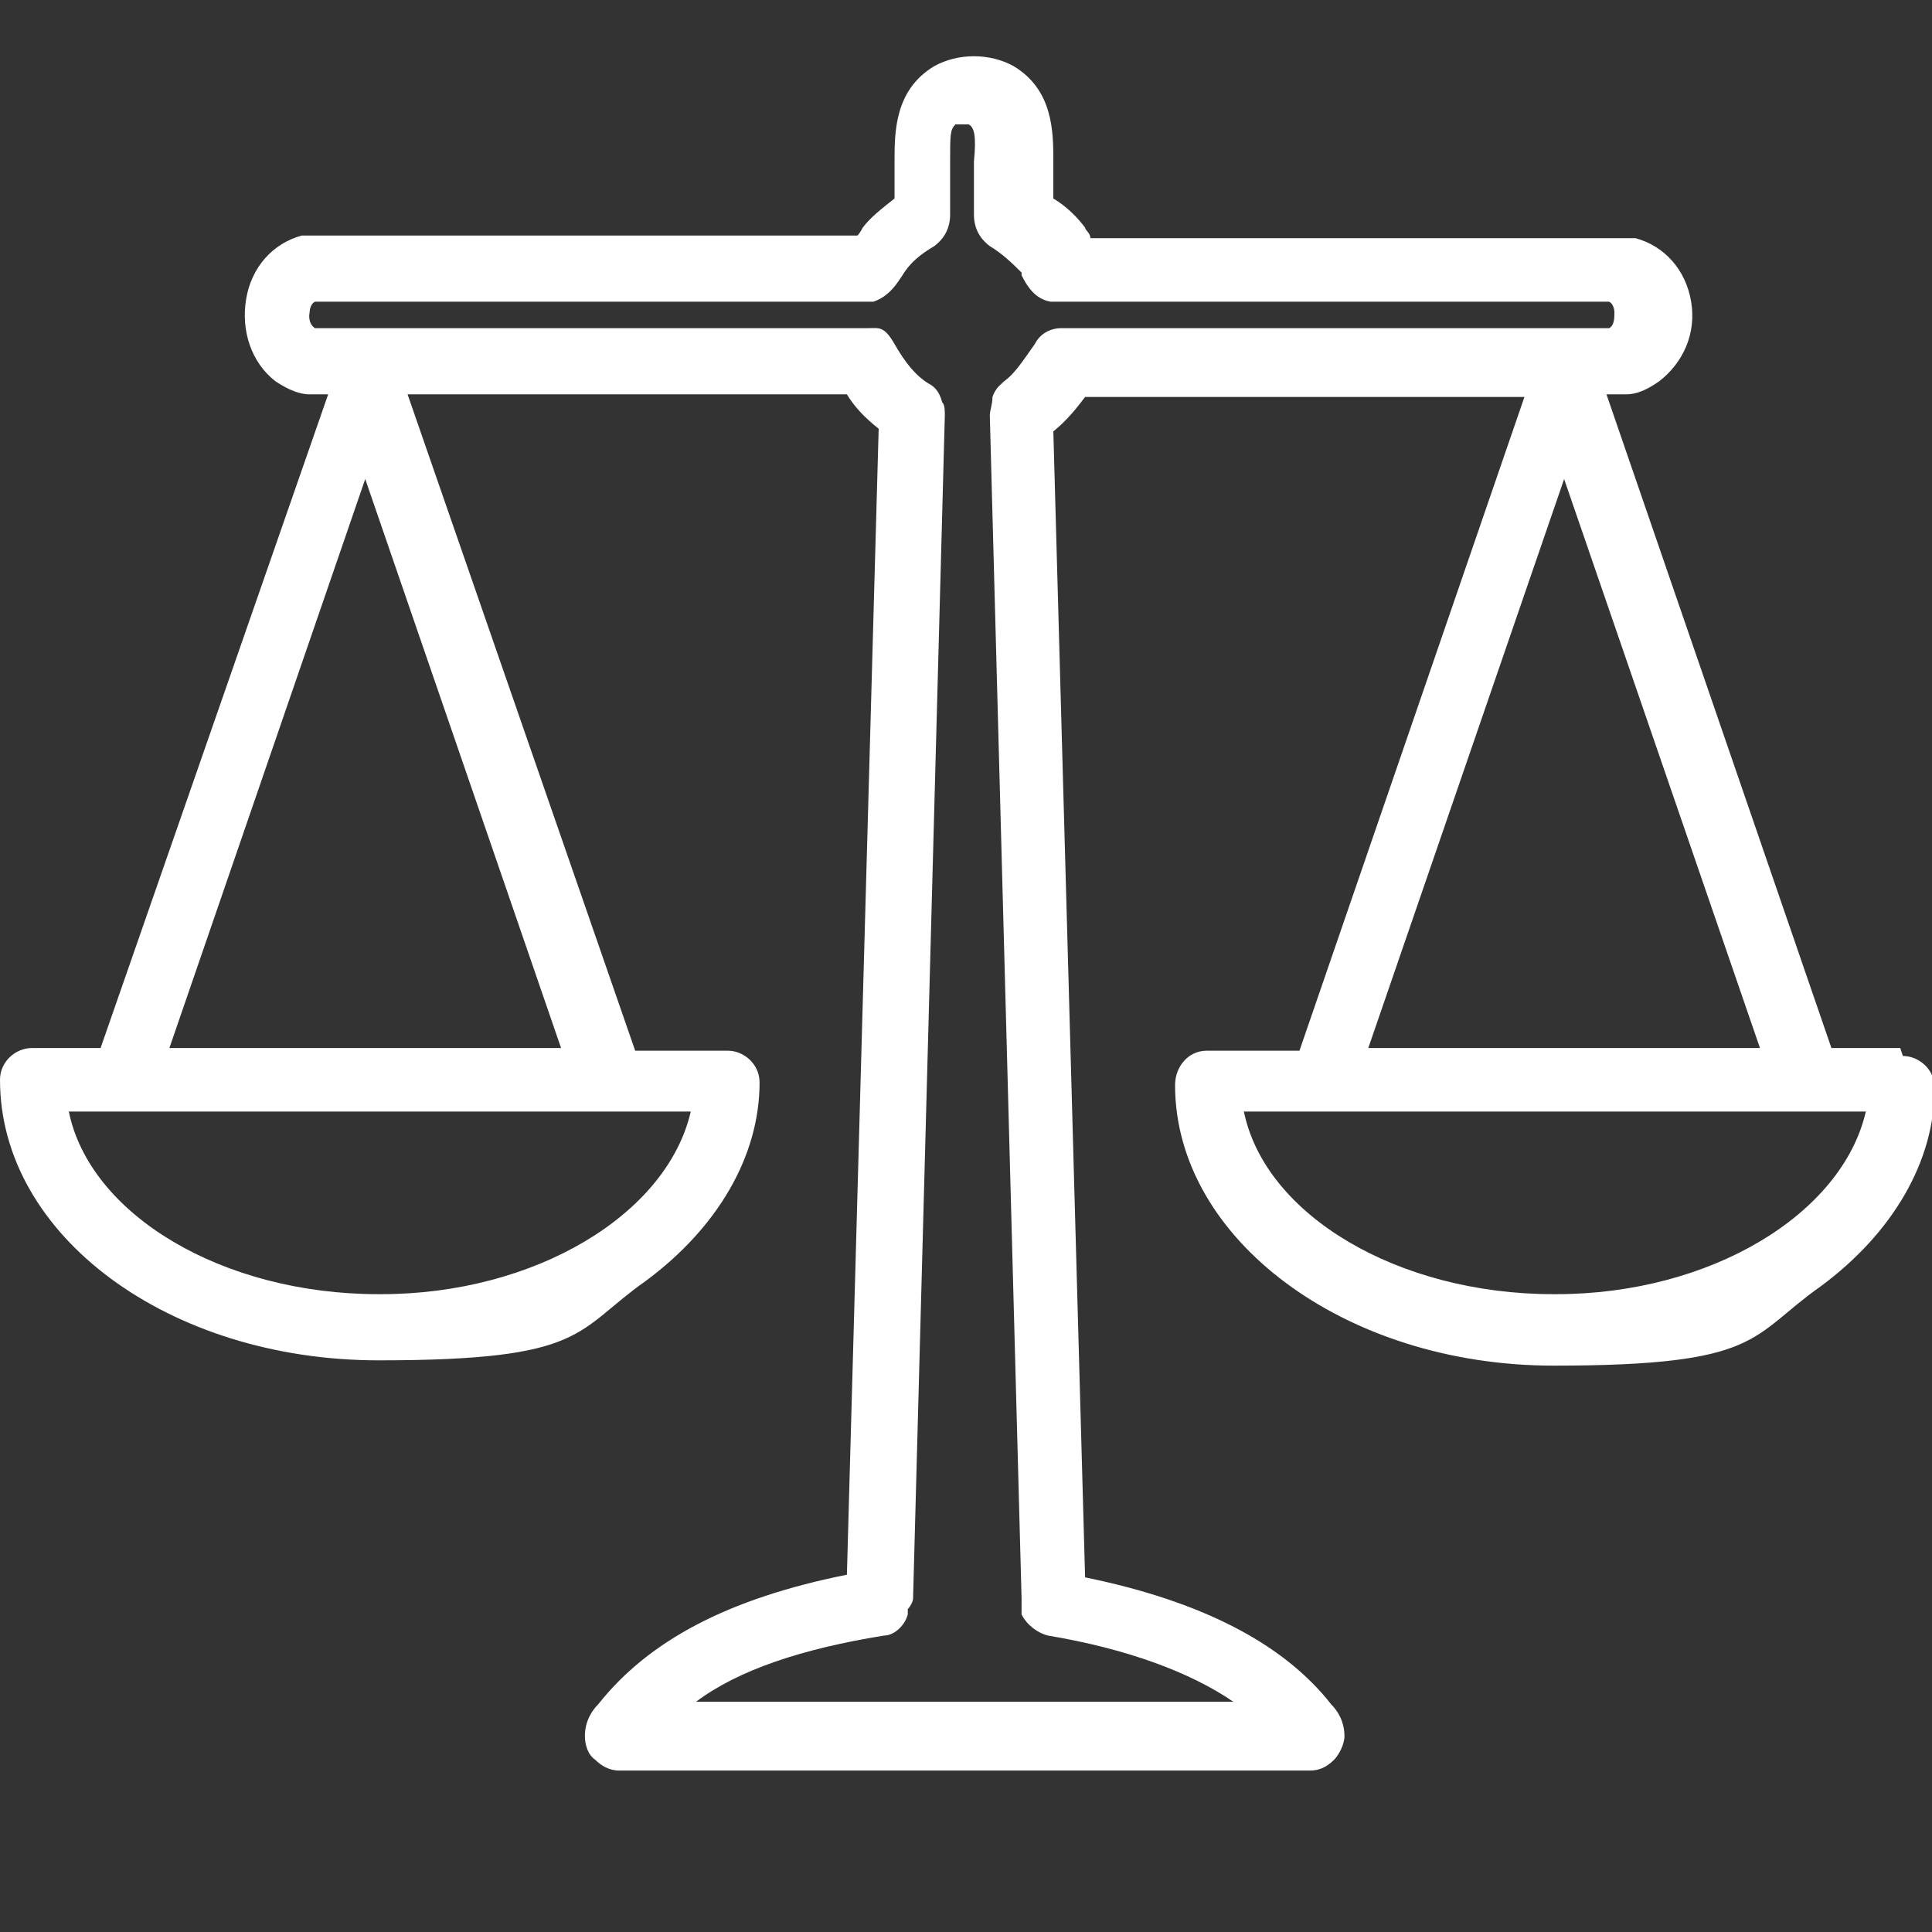
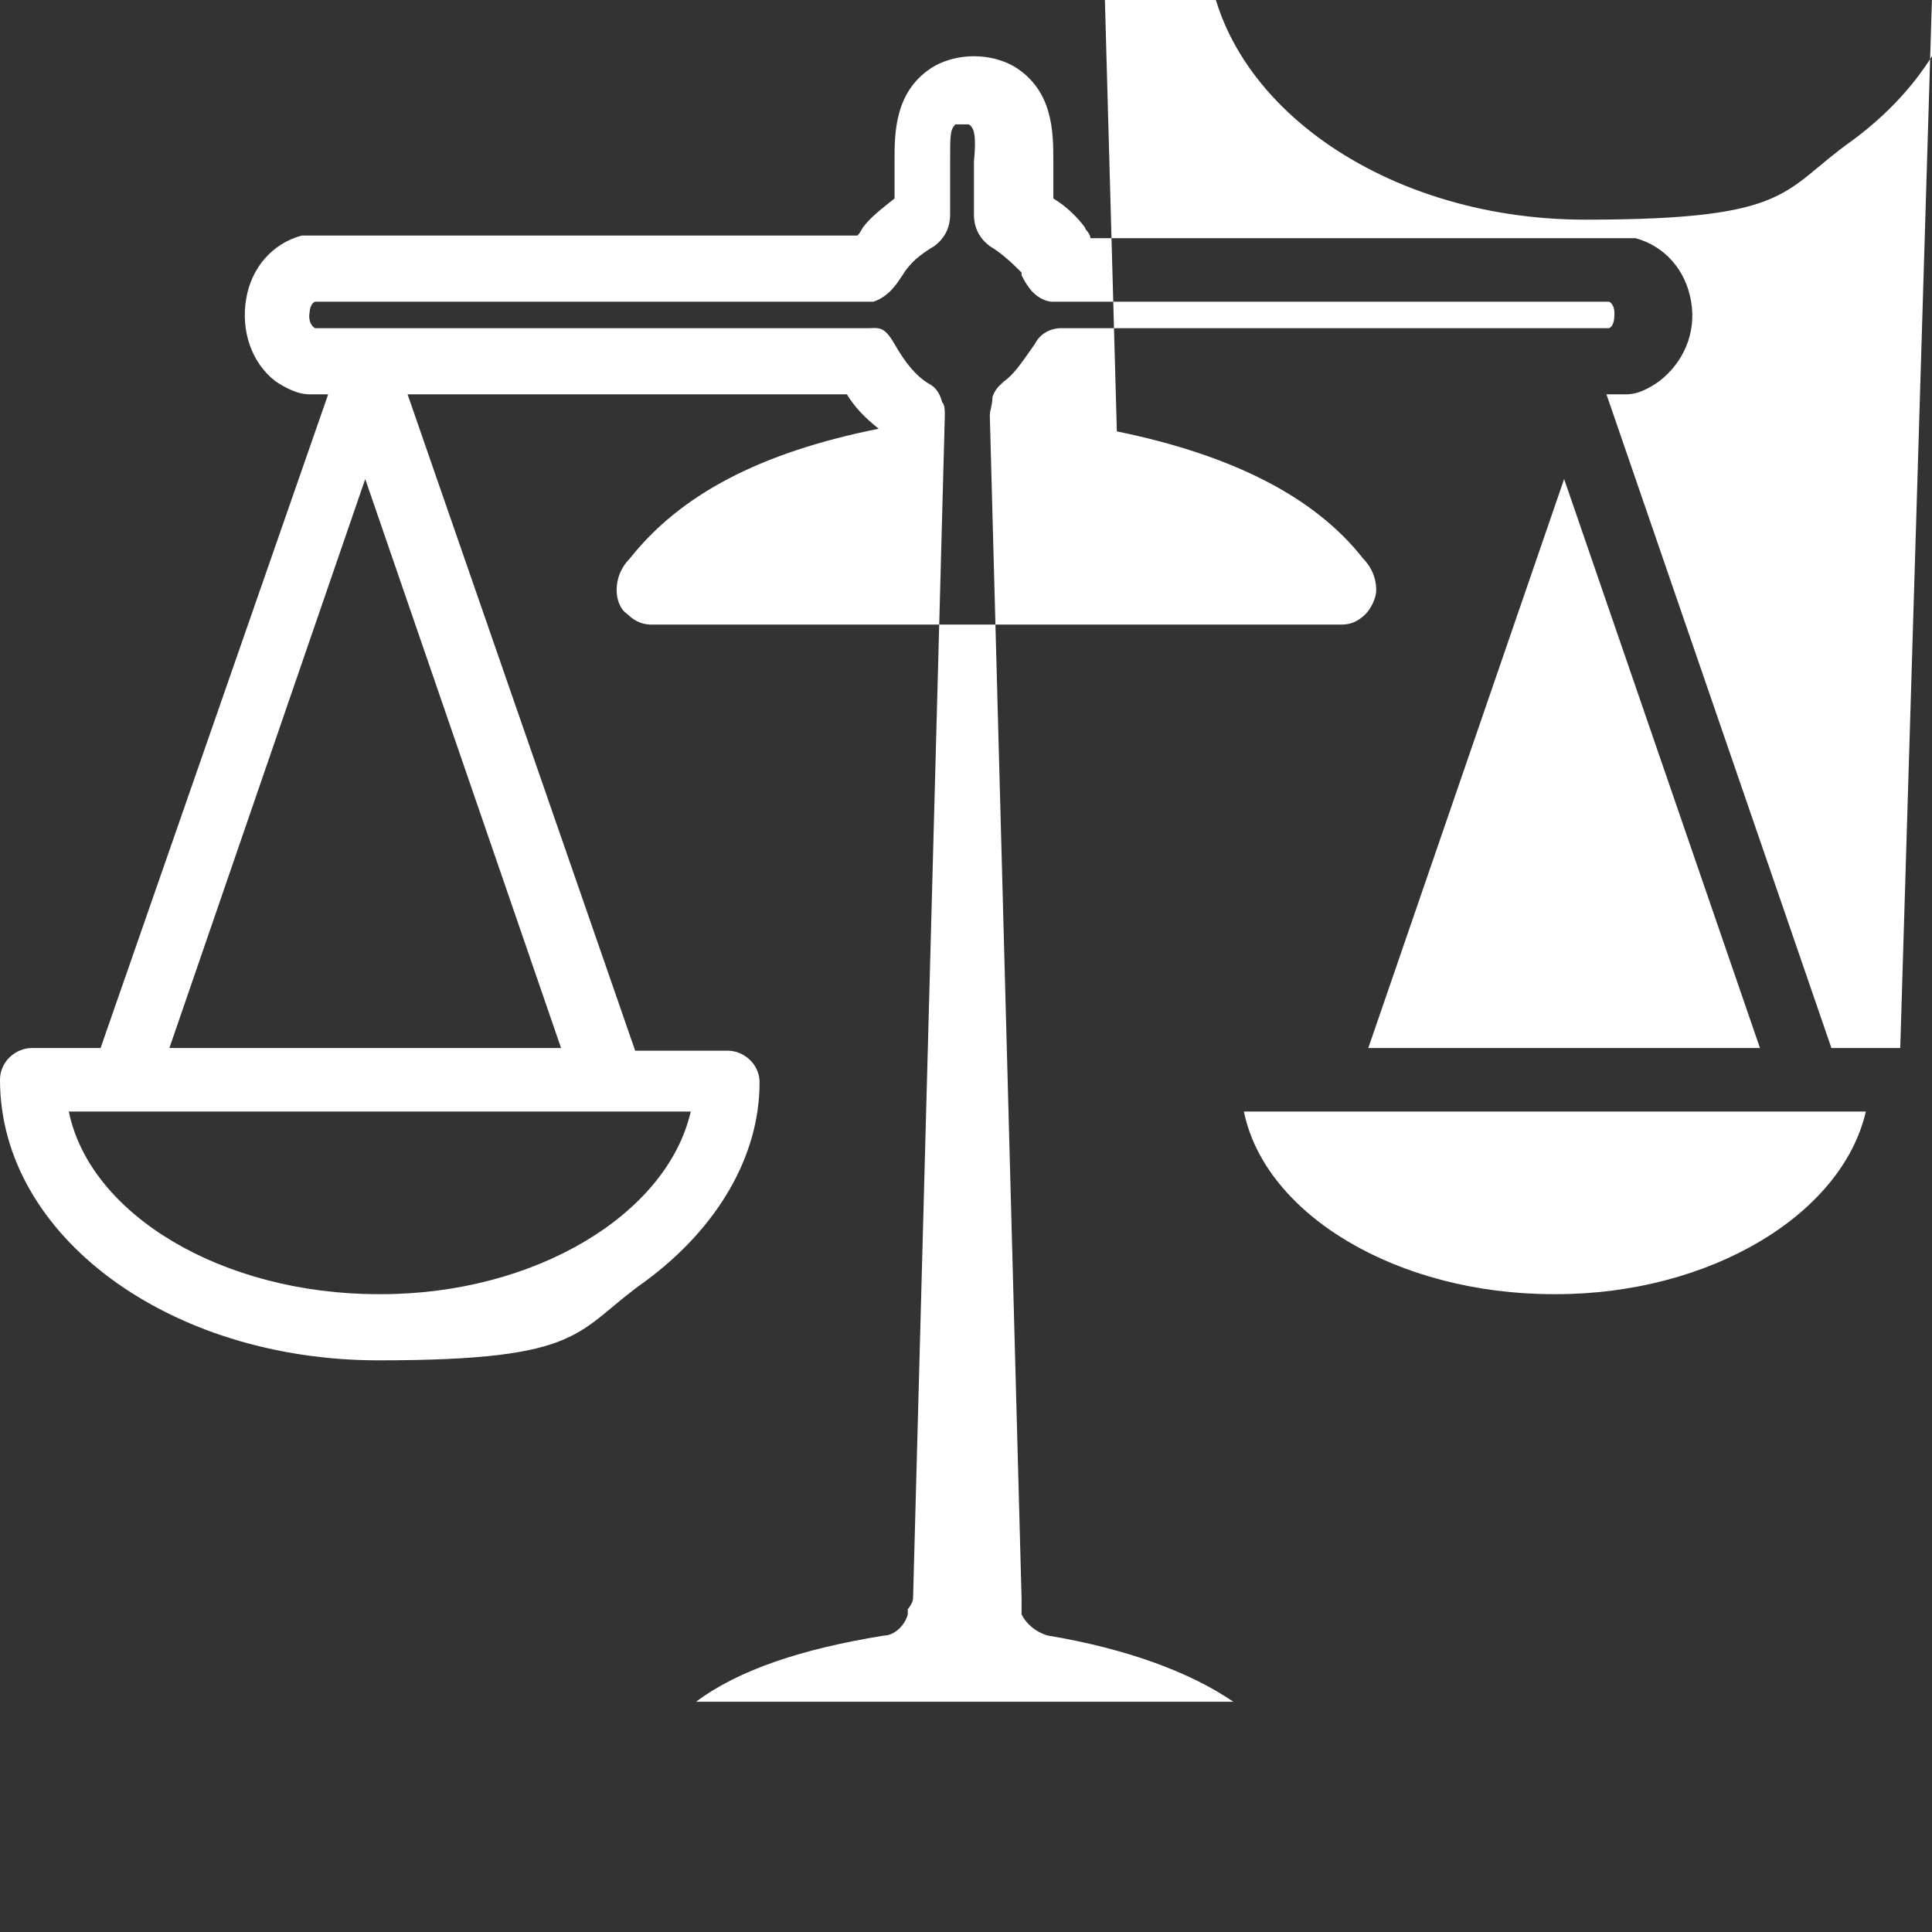
<svg xmlns="http://www.w3.org/2000/svg" id="Calque_1" viewBox="0 0 73 73">
  <rect x="0" y="0" width="73" height="73" fill="#333333" stroke="none" />
  <defs>
    <style>      .st0 {        fill: #fff;      }    </style>
  </defs>
-   <path class="st0" d="M71.8,39.6h-2.6l-8.5-24.7h.7c.2,0,.6,0,1.3-.5.9-.7,1.4-1.8,1.2-3-.2-1.2-1-2.1-2.1-2.4-.1,0-.2,0-.3,0h-20.3c0-.2-.2-.3-.2-.4-.3-.4-.7-.8-1.2-1.1,0-.1,0-.2,0-.3,0-.1,0-.2,0-.4,0-.2,0-.4,0-.7,0-1.1,0-2.7-1.5-3.6-.9-.5-2.1-.5-3,0-1.5.9-1.5,2.5-1.5,3.6,0,.2,0,.4,0,.6,0,.1,0,.2,0,.4,0,.1,0,.3,0,.4-.5.4-.9.7-1.2,1.1,0,0-.1.2-.2.3H11.7c-.1,0-.2,0-.3,0-1.1.3-1.9,1.2-2.1,2.4-.2,1.2.2,2.4,1.1,3.1.3.2.8.5,1.3.5h.7L3.8,39.6H1.2C.6,39.6,0,40.1,0,40.8,0,46.7,6.4,51.4,14.3,51.4s7.4-1.1,10.1-3c2.7-2,4.3-4.7,4.3-7.5,0-.7-.6-1.2-1.2-1.2h-3.5L15.4,14.9h16.6c.3.5.7.9,1.2,1.3l-1.2,43.3c-4.5.9-7.5,2.5-9.4,4.9-.2.2-.5.6-.5,1.2,0,.3.1.7.4.9.2.2.5.4.9.4h26.1c.3,0,.6-.1.9-.4.2-.2.4-.6.4-.9,0-.6-.3-1-.5-1.2-1.8-2.3-4.9-3.9-9.3-4.8l-1.2-43.3c.5-.4.9-.9,1.2-1.3h16.6l-8.5,24.7h-3.5c-.7,0-1.2.6-1.2,1.3,0,5.8,6.4,10.6,14.3,10.6s7.4-1.1,10.1-3c2.7-2,4.3-4.7,4.3-7.5,0-.7-.6-1.2-1.2-1.2ZM14.3,48.9c-5.9,0-10.9-3-11.7-6.9h23.5c-.9,3.9-5.9,6.9-11.7,6.9ZM6.4,39.6l7.4-21.5,7.4,21.5H6.4ZM38,14.4c-.2.1-.4.3-.5.6h0c0,.3-.1.5-.1.7l1.2,44.7c0,.1,0,.3,0,.4v.2c.2.4.6.7,1,.8,3,.5,5.4,1.4,7,2.5h-20.3c1.6-1.2,4-2,7.1-2.5.4,0,.8-.4.9-.8v-.2c.1-.1.2-.3.2-.4l1.2-44.7c0-.2,0-.4-.1-.5h0c-.1-.4-.3-.6-.5-.7-.5-.3-.9-.8-1.3-1.5s-.6-.6-1-.6H11.9s0,0,0,0c-.3-.2-.2-.6-.2-.6,0,0,0-.3.2-.4h20.7c.1,0,.2,0,.4,0,.6-.2.9-.7,1.1-1h0c.3-.5.7-.8,1.2-1.1.4-.3.6-.7.6-1.2,0-.2,0-.4,0-.6,0-.2,0-.4,0-.6,0-.3,0-.5,0-.8,0-1,0-1.2.2-1.4.2,0,.4,0,.5,0,.2.1.3.4.2,1.4,0,.3,0,.6,0,.9,0,.2,0,.4,0,.6,0,.2,0,.4,0,.5,0,.5.2.9.6,1.2.5.3.9.7,1.2,1,0,0,0,0,0,.1.2.4.5.9,1.1,1,.1,0,.2,0,.4,0h20.7c.2.1.2.4.2.4,0,.2,0,.5-.2.6,0,0,0,0,0,0h-20.7c-.4,0-.8.2-1,.6-.5.7-.8,1.2-1.3,1.5ZM51.7,39.6l7.4-21.5,7.4,21.5h-14.9ZM58.7,48.9c-5.9,0-10.9-3-11.7-6.9h23.5c-.9,3.9-5.9,6.9-11.7,6.9Z" />
+   <path class="st0" d="M71.8,39.6h-2.6l-8.5-24.7h.7c.2,0,.6,0,1.3-.5.9-.7,1.4-1.8,1.2-3-.2-1.2-1-2.1-2.1-2.4-.1,0-.2,0-.3,0h-20.3c0-.2-.2-.3-.2-.4-.3-.4-.7-.8-1.2-1.1,0-.1,0-.2,0-.3,0-.1,0-.2,0-.4,0-.2,0-.4,0-.7,0-1.1,0-2.7-1.5-3.6-.9-.5-2.1-.5-3,0-1.5.9-1.5,2.5-1.5,3.6,0,.2,0,.4,0,.6,0,.1,0,.2,0,.4,0,.1,0,.3,0,.4-.5.4-.9.7-1.2,1.1,0,0-.1.2-.2.3H11.7c-.1,0-.2,0-.3,0-1.1.3-1.9,1.2-2.1,2.4-.2,1.2.2,2.4,1.1,3.1.3.2.8.5,1.3.5h.7L3.8,39.6H1.2C.6,39.6,0,40.1,0,40.8,0,46.7,6.4,51.4,14.3,51.4s7.4-1.1,10.1-3c2.7-2,4.3-4.7,4.3-7.5,0-.7-.6-1.2-1.2-1.2h-3.5L15.4,14.9h16.6c.3.5.7.9,1.2,1.3c-4.5.9-7.5,2.5-9.4,4.9-.2.2-.5.6-.5,1.2,0,.3.1.7.4.9.2.2.5.4.9.4h26.1c.3,0,.6-.1.9-.4.2-.2.4-.6.4-.9,0-.6-.3-1-.5-1.2-1.8-2.3-4.9-3.9-9.3-4.8l-1.2-43.3c.5-.4.9-.9,1.2-1.3h16.6l-8.5,24.7h-3.5c-.7,0-1.2.6-1.2,1.3,0,5.8,6.4,10.6,14.3,10.6s7.4-1.1,10.1-3c2.7-2,4.3-4.7,4.3-7.5,0-.7-.6-1.2-1.2-1.2ZM14.3,48.9c-5.9,0-10.9-3-11.7-6.9h23.5c-.9,3.9-5.9,6.9-11.7,6.9ZM6.4,39.6l7.4-21.5,7.4,21.5H6.4ZM38,14.4c-.2.1-.4.3-.5.6h0c0,.3-.1.5-.1.7l1.2,44.7c0,.1,0,.3,0,.4v.2c.2.4.6.7,1,.8,3,.5,5.4,1.4,7,2.5h-20.3c1.6-1.2,4-2,7.1-2.5.4,0,.8-.4.9-.8v-.2c.1-.1.2-.3.2-.4l1.2-44.7c0-.2,0-.4-.1-.5h0c-.1-.4-.3-.6-.5-.7-.5-.3-.9-.8-1.3-1.5s-.6-.6-1-.6H11.9s0,0,0,0c-.3-.2-.2-.6-.2-.6,0,0,0-.3.2-.4h20.7c.1,0,.2,0,.4,0,.6-.2.9-.7,1.1-1h0c.3-.5.7-.8,1.2-1.1.4-.3.6-.7.6-1.2,0-.2,0-.4,0-.6,0-.2,0-.4,0-.6,0-.3,0-.5,0-.8,0-1,0-1.2.2-1.4.2,0,.4,0,.5,0,.2.1.3.4.2,1.4,0,.3,0,.6,0,.9,0,.2,0,.4,0,.6,0,.2,0,.4,0,.5,0,.5.2.9.6,1.2.5.3.9.7,1.2,1,0,0,0,0,0,.1.2.4.5.9,1.1,1,.1,0,.2,0,.4,0h20.7c.2.1.2.4.2.4,0,.2,0,.5-.2.6,0,0,0,0,0,0h-20.7c-.4,0-.8.2-1,.6-.5.7-.8,1.2-1.3,1.5ZM51.7,39.6l7.4-21.5,7.4,21.5h-14.9ZM58.7,48.9c-5.9,0-10.9-3-11.7-6.9h23.5c-.9,3.9-5.9,6.9-11.7,6.9Z" />
</svg>